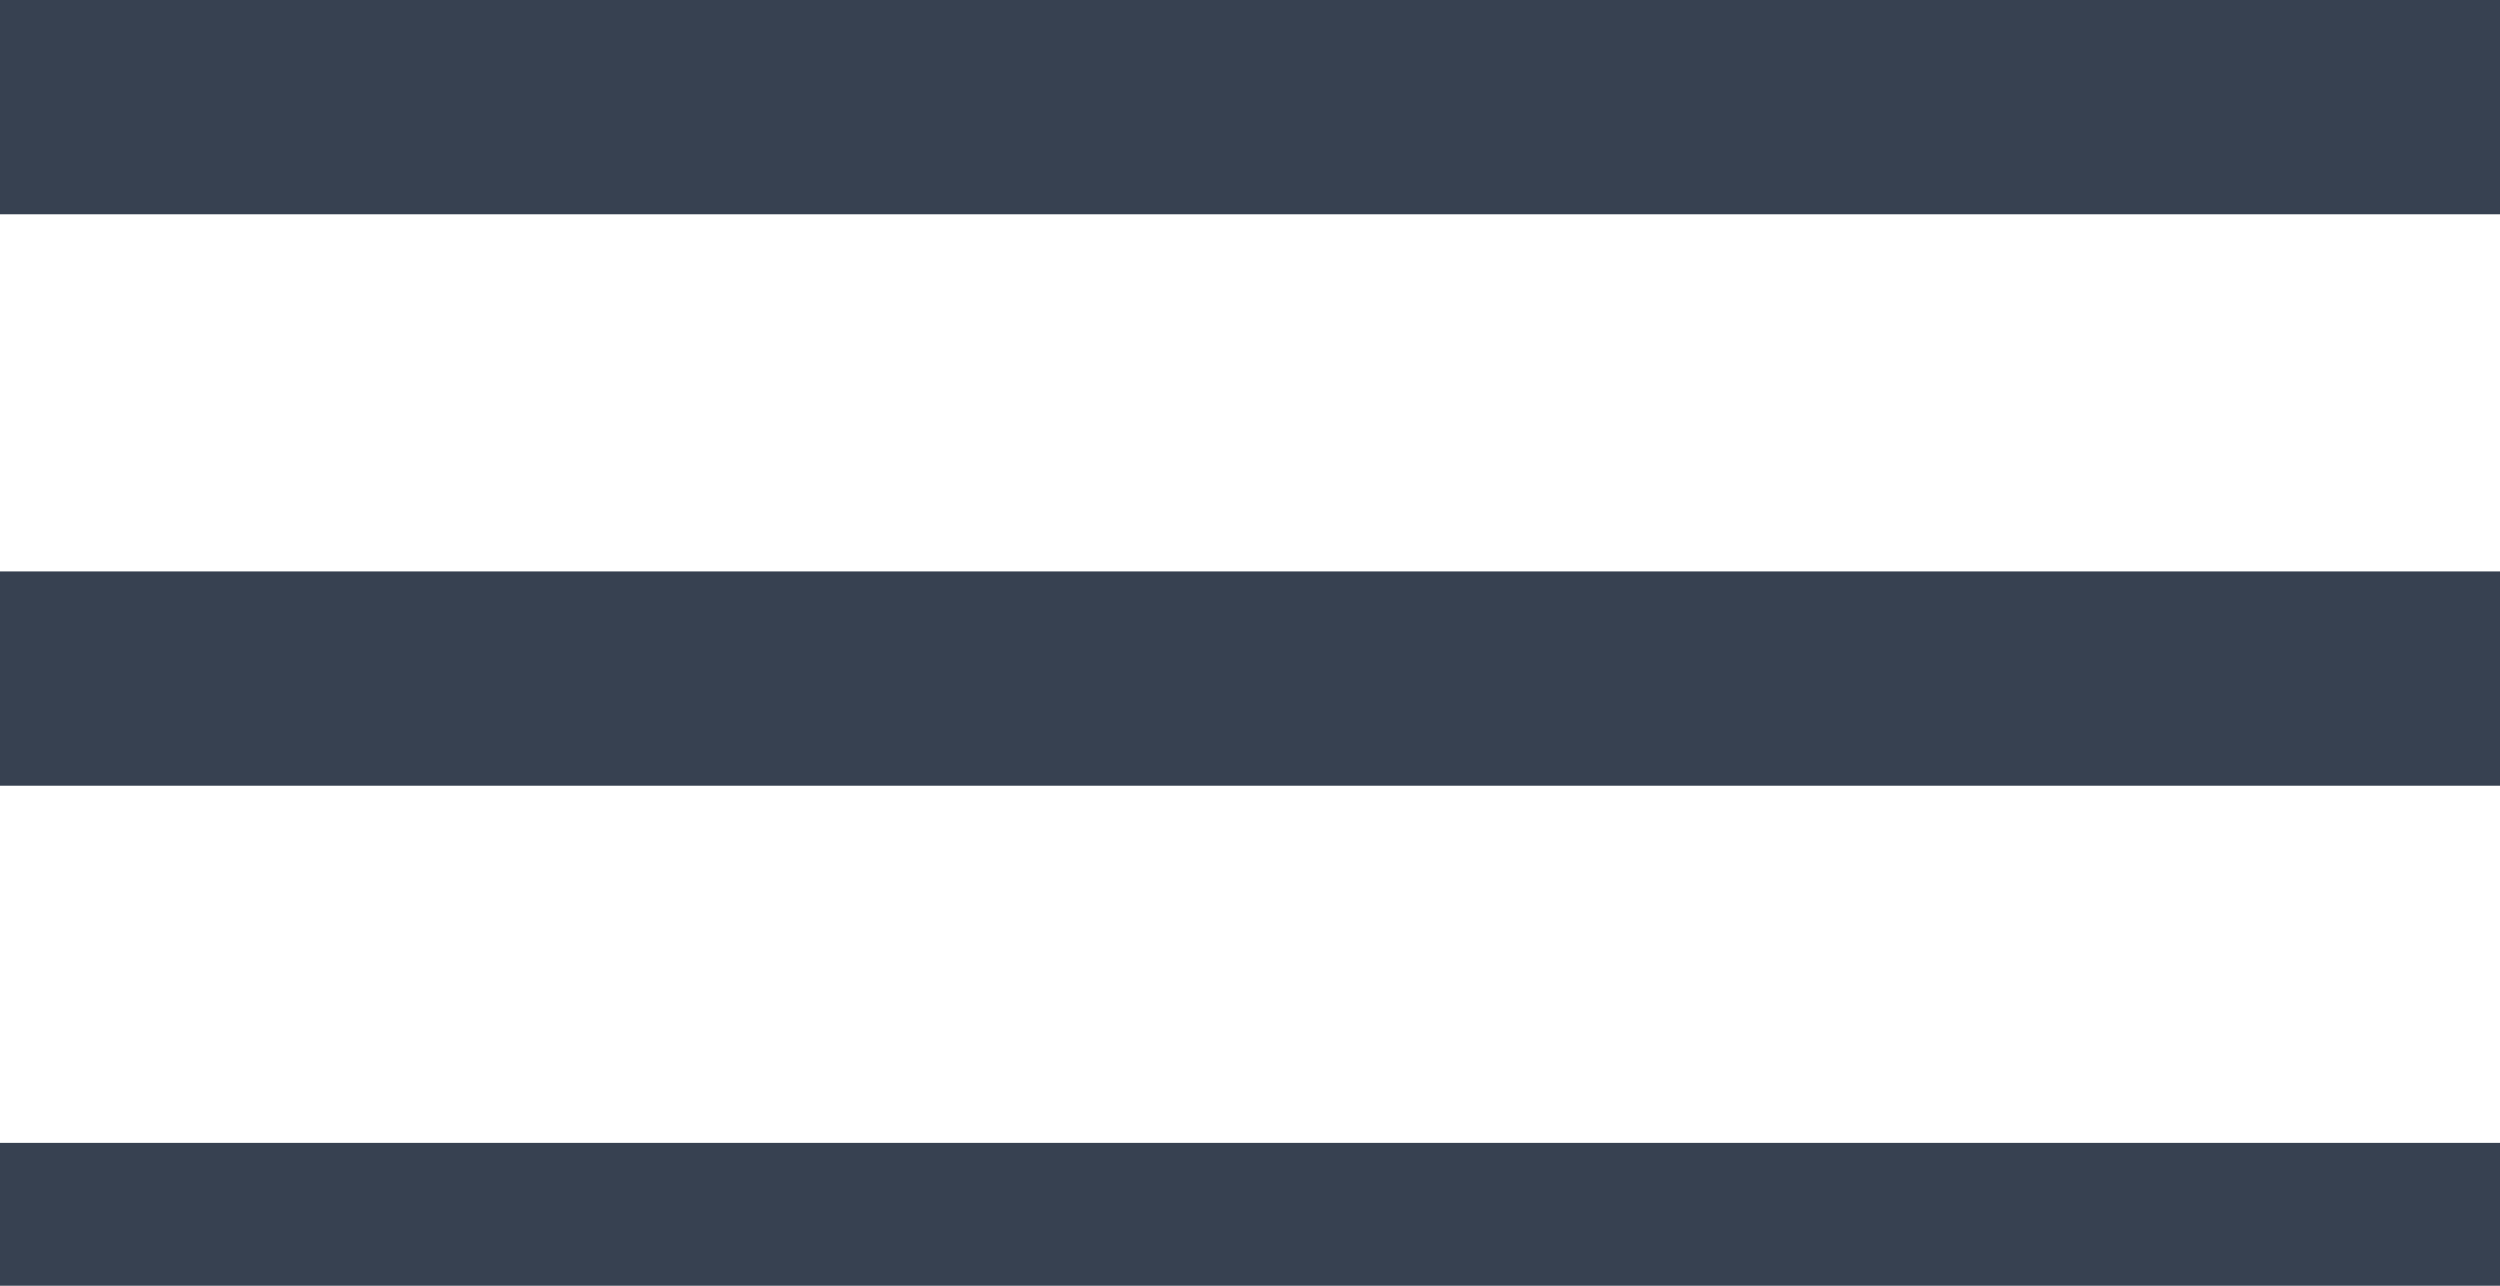
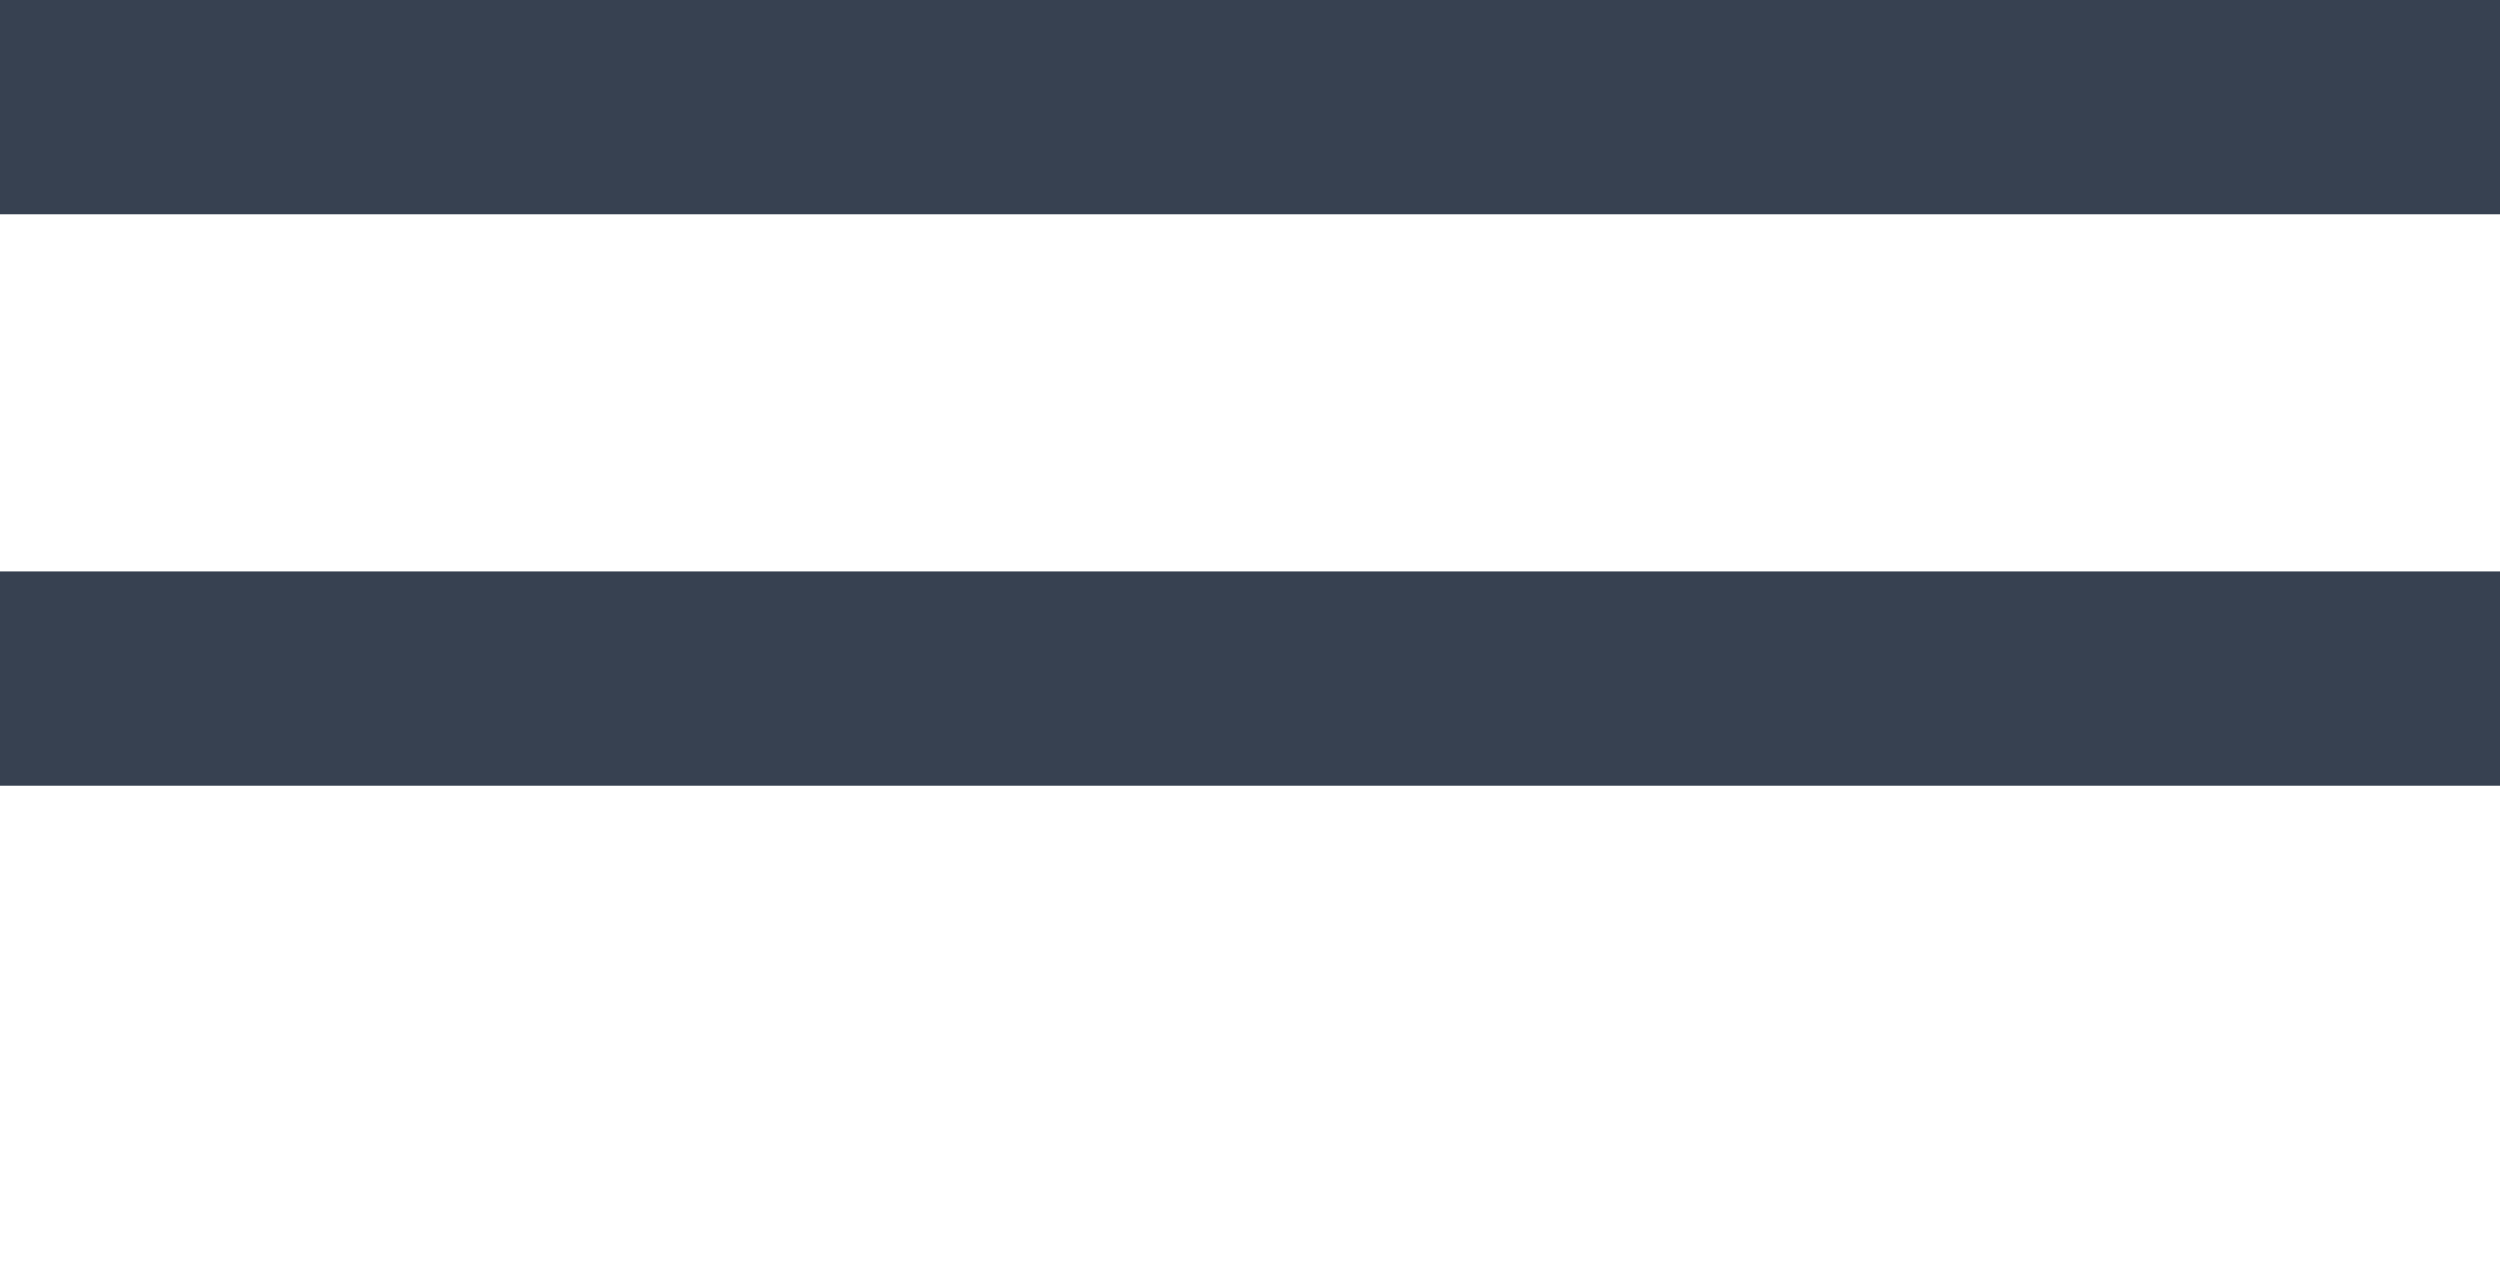
<svg xmlns="http://www.w3.org/2000/svg" version="1.1" id="Ebene_1" x="0px" y="0px" viewBox="0 0 35 18" style="enable-background:new 0 0 35 18;" xml:space="preserve">
  <style type="text/css">
	.st0{fill:#374151;}
</style>
  <rect class="st0" width="35" height="3" />
  <rect y="8" class="st0" width="35" height="3" />
-   <rect y="16" class="st0" width="35" height="3" />
</svg>